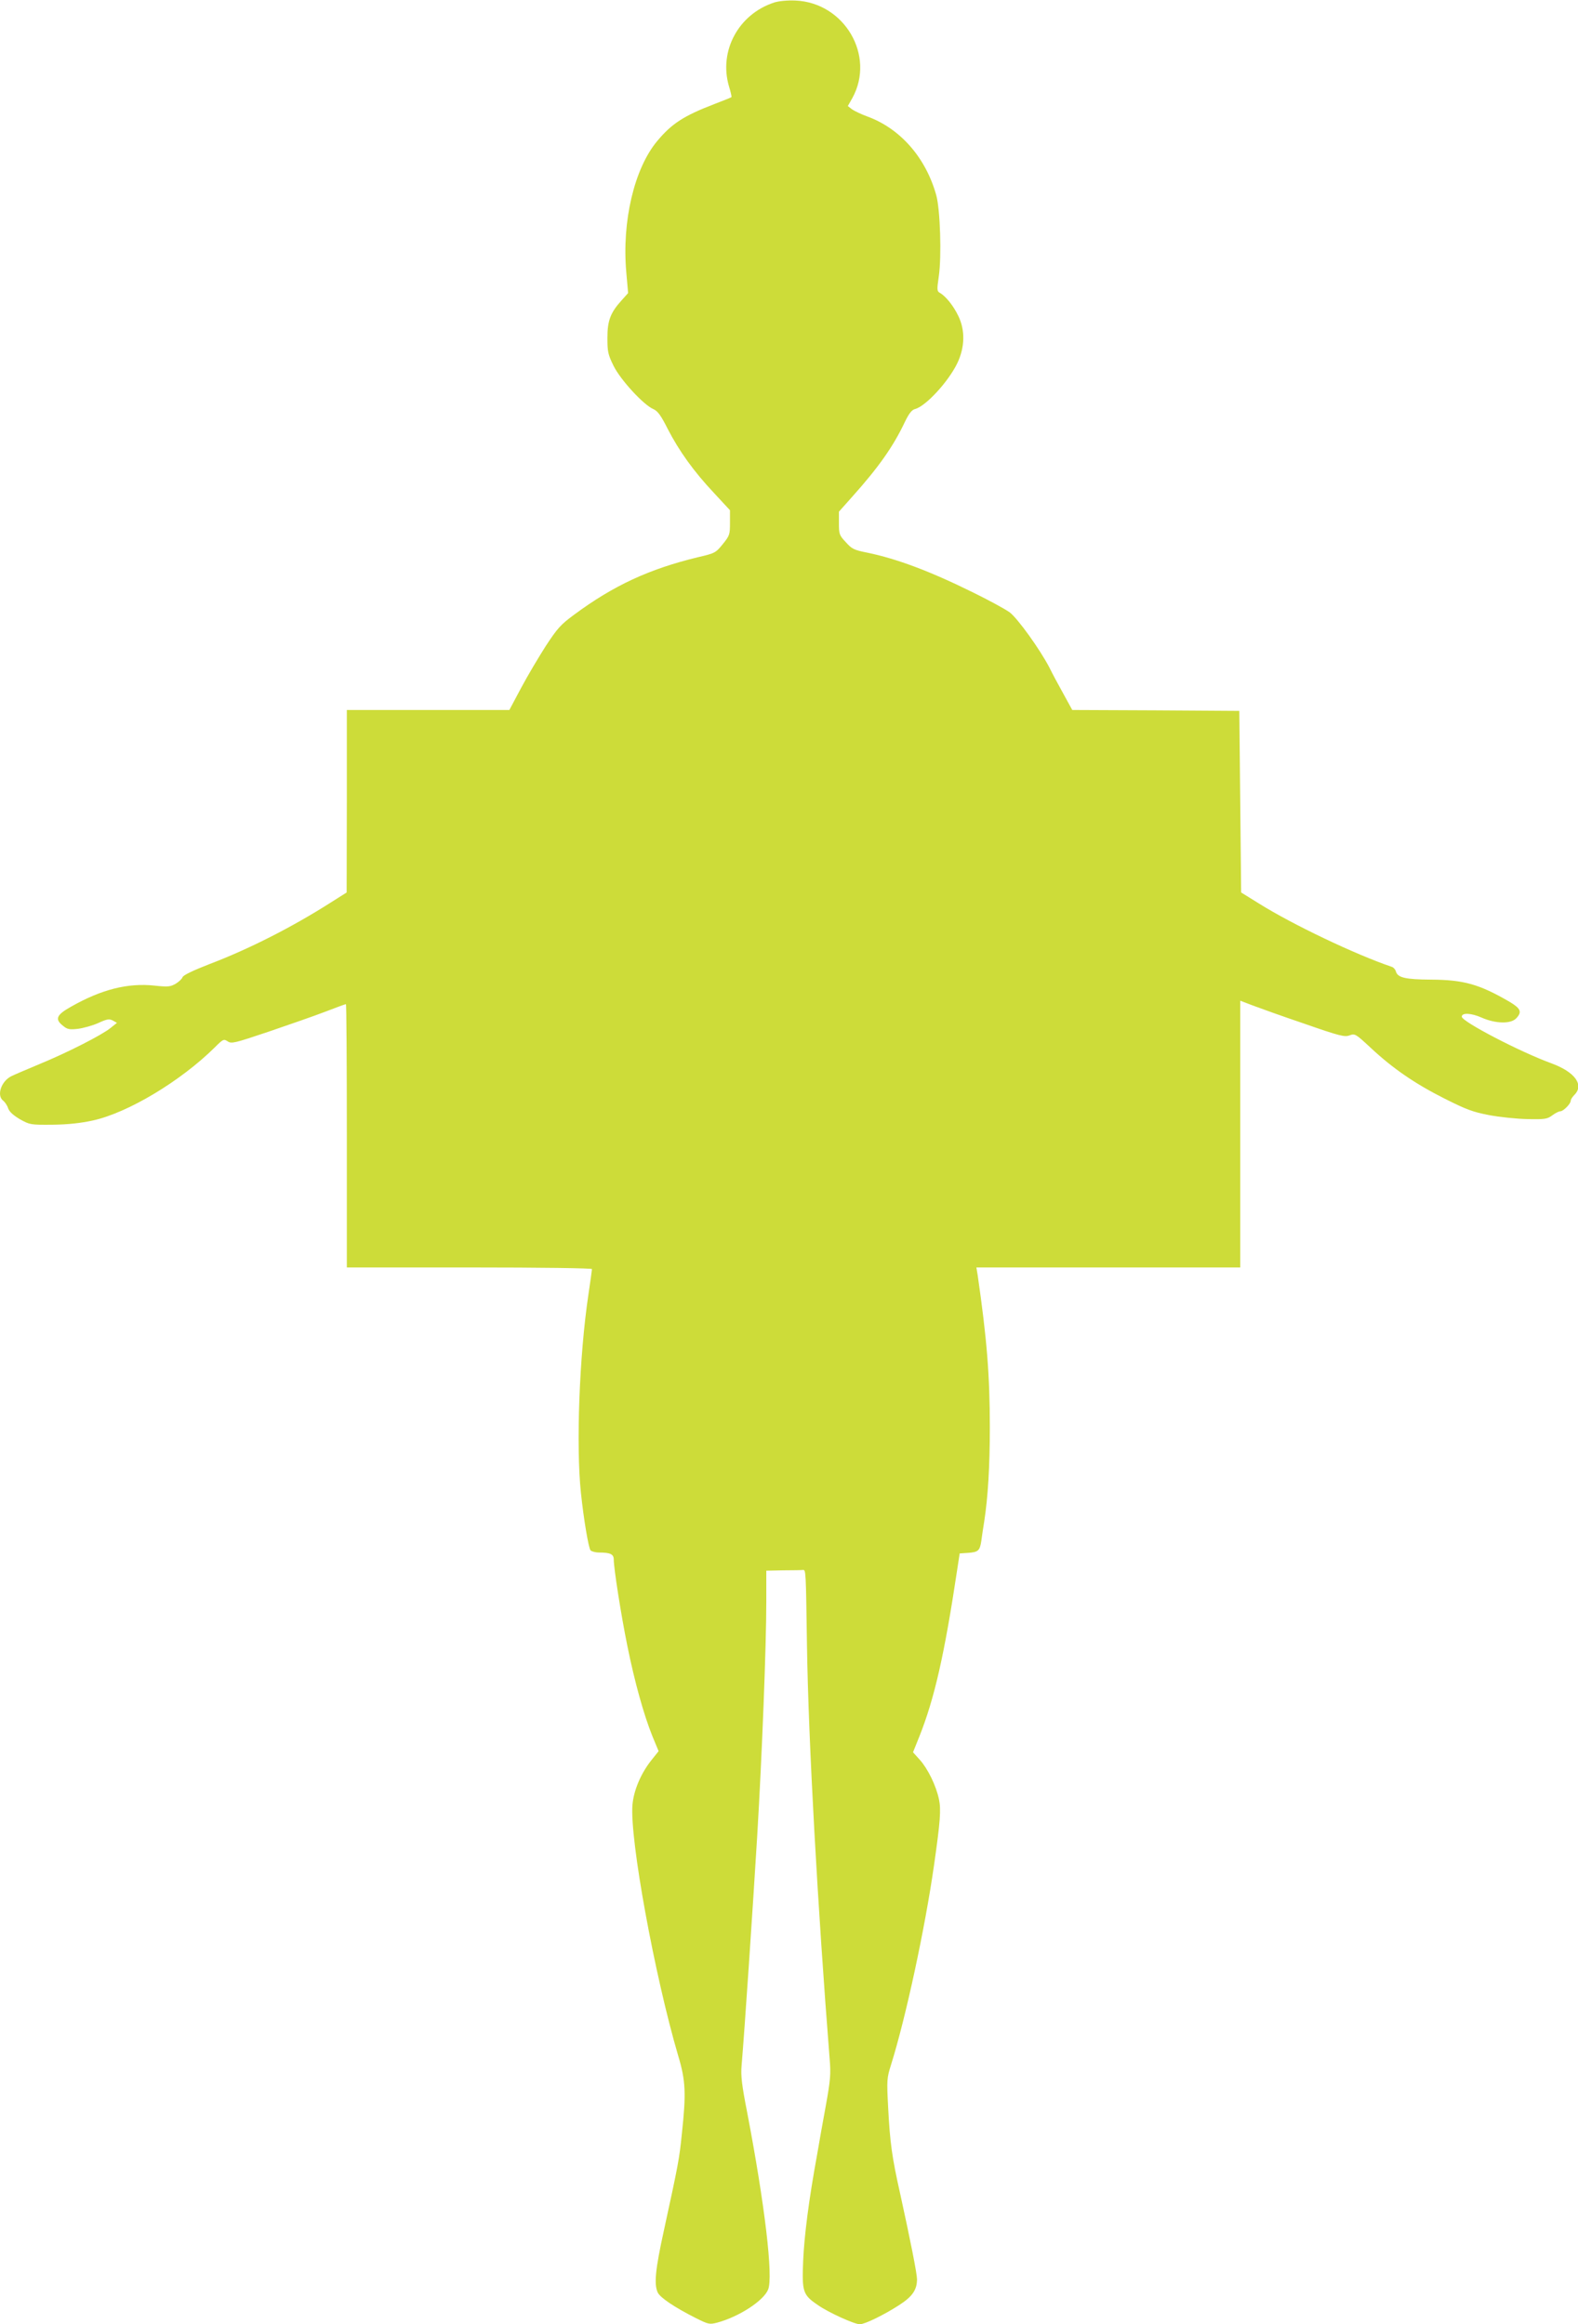
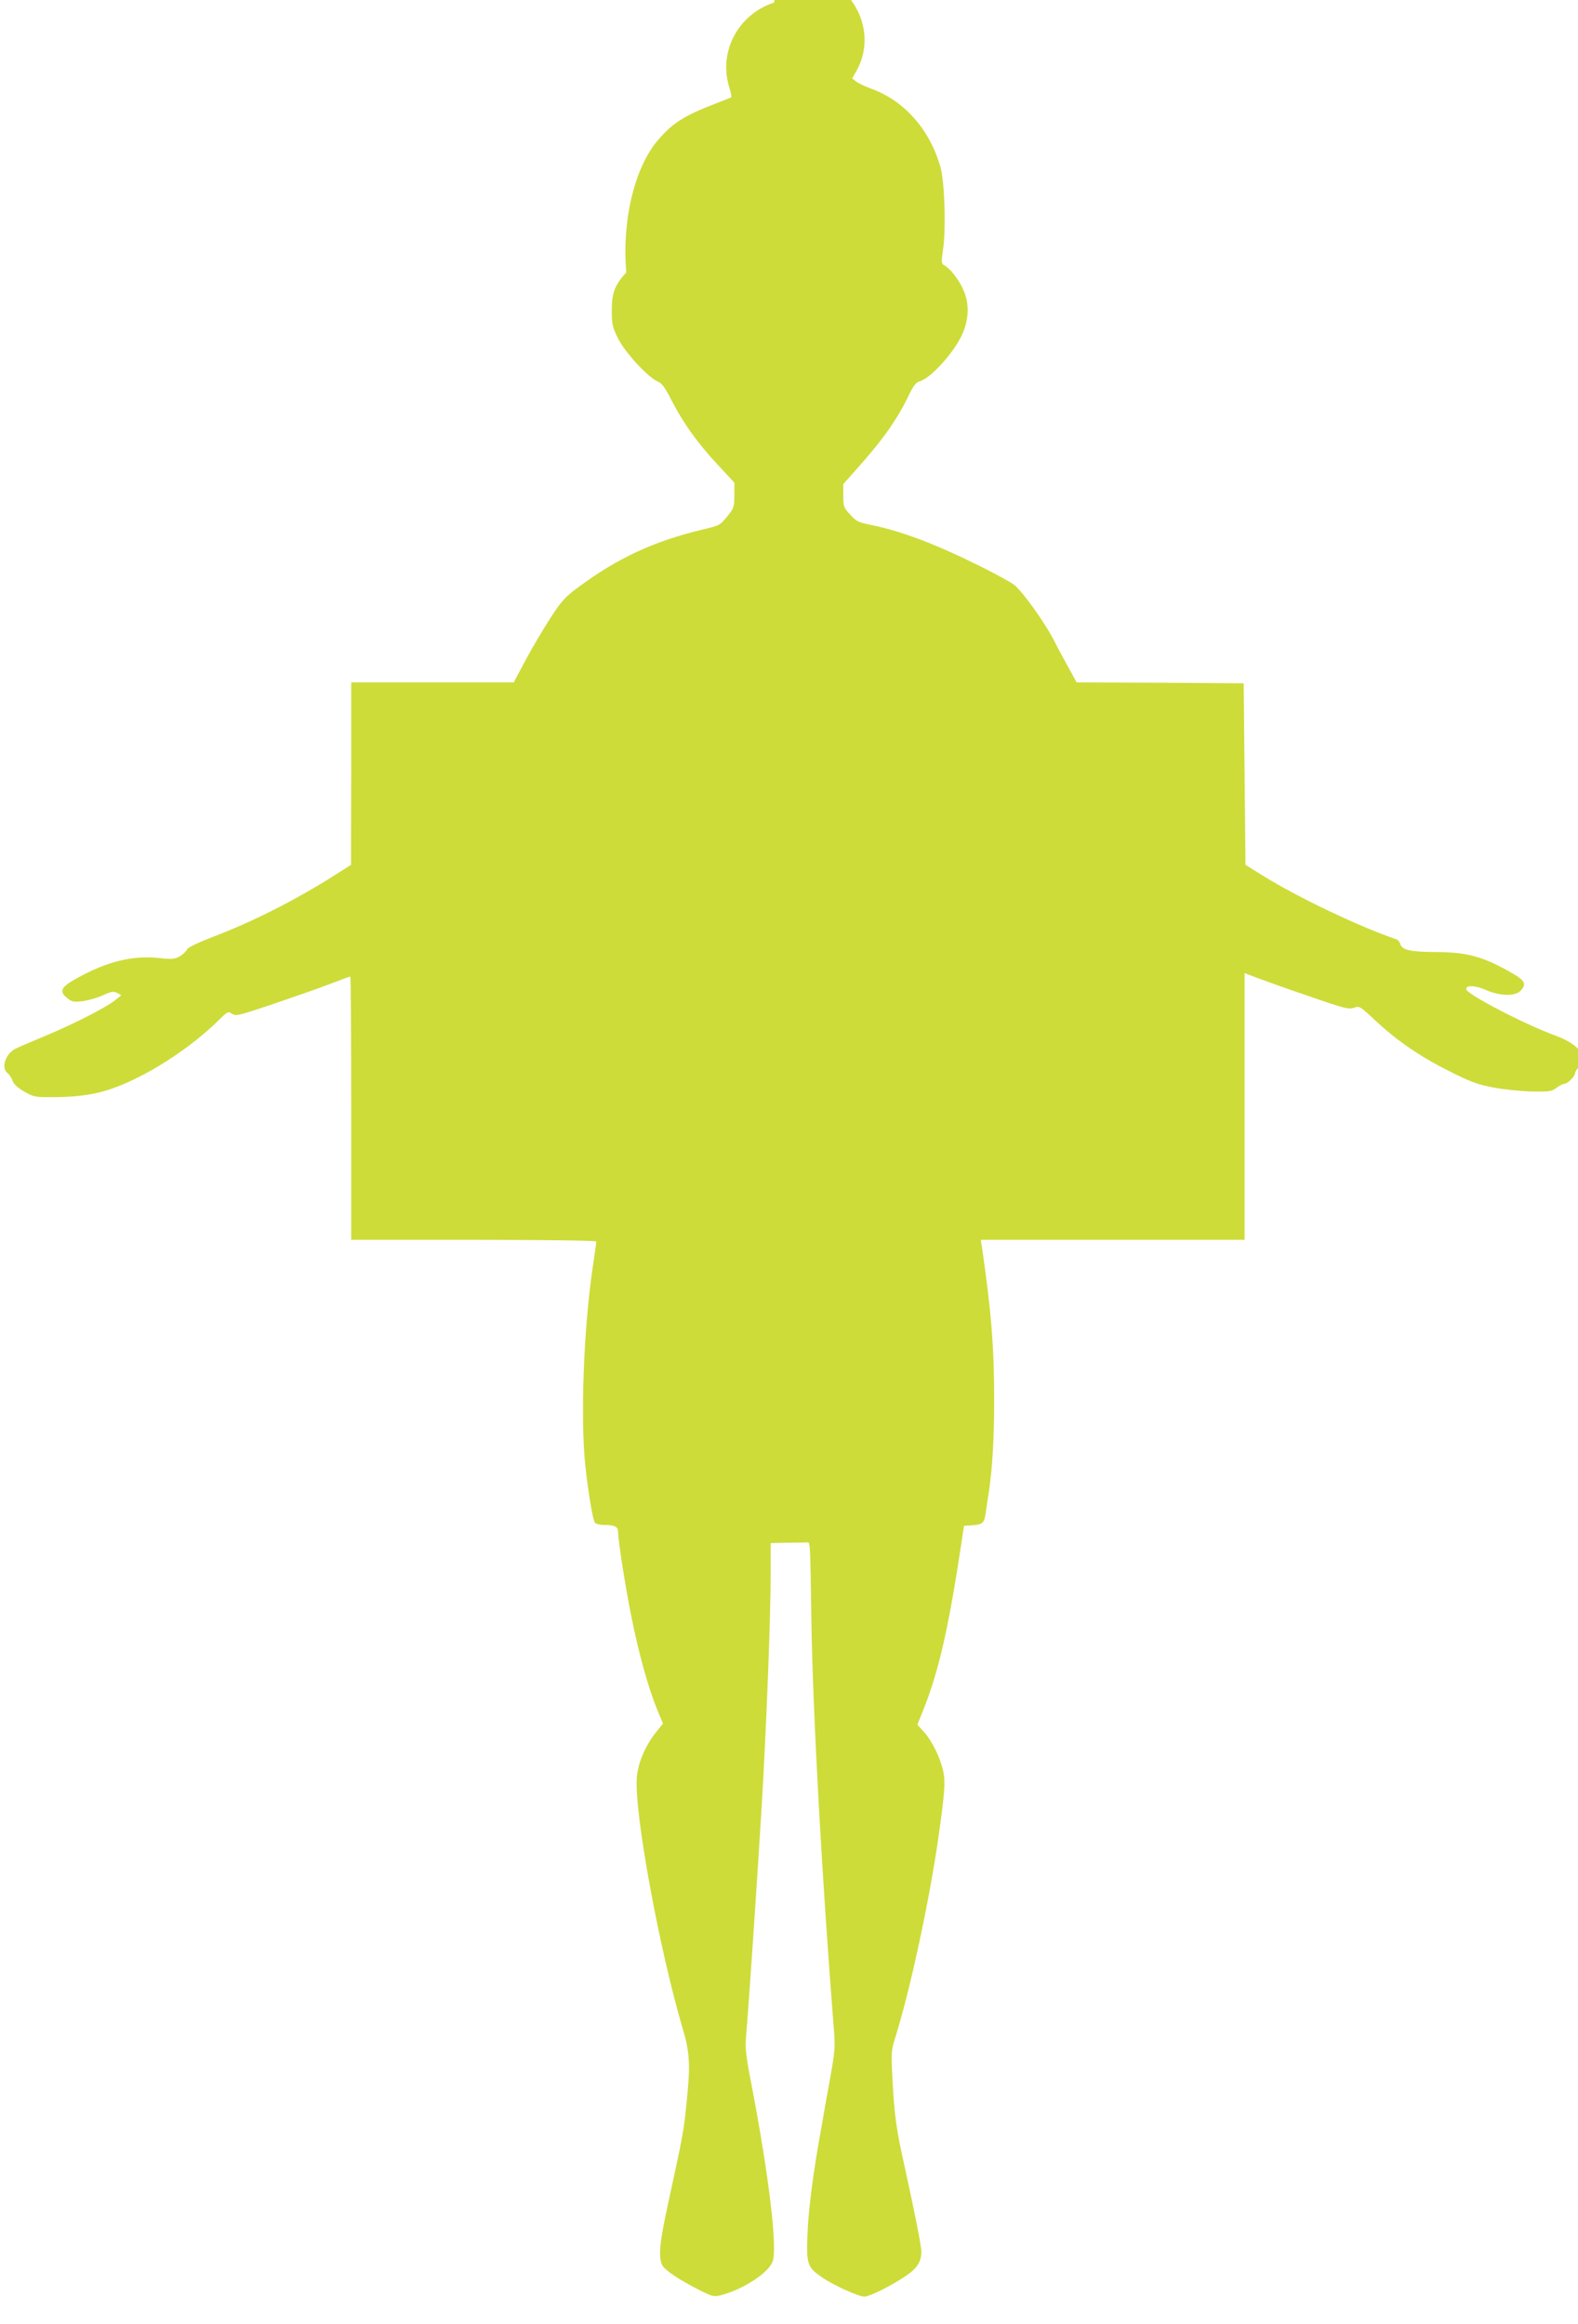
<svg xmlns="http://www.w3.org/2000/svg" version="1.0" width="869pt" height="1280pt" viewBox="0 0 869 1280" preserveAspectRatio="xMidYMid meet">
  <g transform="translate(0,1280) scale(0.1,-0.1)" fill="#cddc39" stroke="none">
-     <path d="M4263 12786 c-196 -64 -305 -266 -249 -460 10 -32 16 -59 14 -61 -2 -2 -44 -19 -94 -38 -169 -65 -235 -108 -315 -204 -126 -151 -195 -442 -170 -723 l10 -114 -34 -38 c-63 -69 -80 -113 -80 -208 0 -77 3 -92 34 -155 38 -77 165 -215 219 -238 23 -10 41 -33 79 -109 63 -122 143 -234 255 -353 l88 -95 0 -69 c0 -65 -2 -71 -40 -118 -39 -48 -43 -50 -138 -72 -268 -65 -464 -156 -680 -316 -75 -55 -93 -76 -156 -172 -39 -61 -101 -165 -136 -231 l-65 -122 -447 0 -448 0 0 -502 -1 -503 -87 -55 c-212 -135 -449 -256 -670 -340 -90 -35 -144 -61 -147 -72 -3 -9 -20 -25 -38 -36 -29 -16 -42 -18 -115 -10 -148 16 -293 -21 -459 -115 -83 -46 -93 -70 -45 -107 23 -19 35 -21 81 -16 30 4 81 18 112 32 48 22 60 24 80 14 l23 -13 -35 -28 c-46 -38 -236 -135 -389 -198 -69 -29 -140 -59 -158 -68 -56 -28 -82 -107 -44 -135 9 -7 22 -26 27 -42 7 -19 28 -38 65 -60 54 -30 57 -31 180 -30 85 1 156 9 220 23 194 42 485 217 673 403 46 46 49 47 71 33 21 -14 37 -10 227 54 112 38 252 87 312 110 59 23 109 41 112 41 3 0 5 -326 5 -725 l0 -725 675 0 c394 0 675 -4 675 -9 0 -5 -9 -69 -20 -143 -50 -336 -68 -831 -41 -1088 16 -152 42 -303 53 -318 6 -6 27 -12 47 -12 62 0 81 -9 81 -39 0 -48 40 -304 75 -476 40 -198 91 -381 138 -497 l34 -82 -40 -50 c-58 -73 -97 -166 -104 -245 -16 -187 122 -941 252 -1383 41 -136 44 -207 20 -429 -14 -139 -19 -165 -99 -533 -47 -214 -55 -295 -34 -341 13 -28 93 -82 208 -140 72 -36 77 -37 120 -26 119 32 255 120 280 182 29 69 -18 467 -115 974 -30 153 -36 204 -31 260 17 200 62 870 86 1265 27 452 50 1049 50 1288 l0 172 95 2 c52 0 100 1 107 2 16 1 16 -3 22 -414 8 -533 59 -1445 125 -2280 7 -82 4 -116 -21 -255 -16 -88 -38 -209 -48 -270 -46 -251 -71 -448 -77 -586 -7 -171 -2 -187 82 -244 57 -40 200 -105 230 -105 28 0 132 51 216 105 73 47 99 84 99 143 0 30 -36 213 -93 472 -45 200 -56 281 -66 475 -8 151 -7 161 16 234 82 262 187 751 237 1101 34 239 39 303 27 361 -16 75 -61 168 -106 218 l-37 41 35 87 c83 209 138 449 209 923 l13 85 45 3 c57 4 66 12 74 65 3 23 10 71 16 107 21 137 31 303 31 520 0 285 -16 486 -67 838 l-7 42 727 0 726 0 0 735 0 734 68 -26 c37 -14 165 -60 286 -101 195 -68 221 -74 248 -64 30 11 33 9 117 -69 122 -114 245 -198 406 -279 119 -60 156 -74 245 -91 58 -11 153 -21 212 -22 96 -2 109 0 137 21 16 12 36 22 44 22 16 0 57 41 57 58 0 7 9 21 20 32 55 55 4 126 -126 174 -171 62 -494 230 -494 257 0 23 53 20 109 -5 77 -34 161 -36 191 -4 33 35 25 54 -37 91 -167 97 -252 121 -433 122 -142 1 -184 11 -193 46 -3 10 -13 22 -24 25 -200 68 -544 232 -728 347 l-100 62 -5 500 -5 500 -460 3 -460 2 -51 93 c-28 50 -61 112 -73 137 -53 103 -177 275 -221 308 -25 18 -117 68 -205 111 -237 117 -418 184 -577 217 -75 15 -86 20 -120 58 -36 38 -38 45 -38 105 l0 63 73 82 c146 163 227 278 291 414 22 45 37 64 54 69 59 14 185 151 234 253 42 88 44 182 5 261 -27 56 -69 108 -101 126 -16 9 -17 16 -6 91 16 109 8 368 -14 447 -58 208 -199 368 -381 434 -33 12 -70 30 -83 39 l-23 18 25 44 c128 233 -43 525 -313 537 -46 2 -93 -3 -118 -11z" />
+     <path d="M4263 12786 c-196 -64 -305 -266 -249 -460 10 -32 16 -59 14 -61 -2 -2 -44 -19 -94 -38 -169 -65 -235 -108 -315 -204 -126 -151 -195 -442 -170 -723 c-63 -69 -80 -113 -80 -208 0 -77 3 -92 34 -155 38 -77 165 -215 219 -238 23 -10 41 -33 79 -109 63 -122 143 -234 255 -353 l88 -95 0 -69 c0 -65 -2 -71 -40 -118 -39 -48 -43 -50 -138 -72 -268 -65 -464 -156 -680 -316 -75 -55 -93 -76 -156 -172 -39 -61 -101 -165 -136 -231 l-65 -122 -447 0 -448 0 0 -502 -1 -503 -87 -55 c-212 -135 -449 -256 -670 -340 -90 -35 -144 -61 -147 -72 -3 -9 -20 -25 -38 -36 -29 -16 -42 -18 -115 -10 -148 16 -293 -21 -459 -115 -83 -46 -93 -70 -45 -107 23 -19 35 -21 81 -16 30 4 81 18 112 32 48 22 60 24 80 14 l23 -13 -35 -28 c-46 -38 -236 -135 -389 -198 -69 -29 -140 -59 -158 -68 -56 -28 -82 -107 -44 -135 9 -7 22 -26 27 -42 7 -19 28 -38 65 -60 54 -30 57 -31 180 -30 85 1 156 9 220 23 194 42 485 217 673 403 46 46 49 47 71 33 21 -14 37 -10 227 54 112 38 252 87 312 110 59 23 109 41 112 41 3 0 5 -326 5 -725 l0 -725 675 0 c394 0 675 -4 675 -9 0 -5 -9 -69 -20 -143 -50 -336 -68 -831 -41 -1088 16 -152 42 -303 53 -318 6 -6 27 -12 47 -12 62 0 81 -9 81 -39 0 -48 40 -304 75 -476 40 -198 91 -381 138 -497 l34 -82 -40 -50 c-58 -73 -97 -166 -104 -245 -16 -187 122 -941 252 -1383 41 -136 44 -207 20 -429 -14 -139 -19 -165 -99 -533 -47 -214 -55 -295 -34 -341 13 -28 93 -82 208 -140 72 -36 77 -37 120 -26 119 32 255 120 280 182 29 69 -18 467 -115 974 -30 153 -36 204 -31 260 17 200 62 870 86 1265 27 452 50 1049 50 1288 l0 172 95 2 c52 0 100 1 107 2 16 1 16 -3 22 -414 8 -533 59 -1445 125 -2280 7 -82 4 -116 -21 -255 -16 -88 -38 -209 -48 -270 -46 -251 -71 -448 -77 -586 -7 -171 -2 -187 82 -244 57 -40 200 -105 230 -105 28 0 132 51 216 105 73 47 99 84 99 143 0 30 -36 213 -93 472 -45 200 -56 281 -66 475 -8 151 -7 161 16 234 82 262 187 751 237 1101 34 239 39 303 27 361 -16 75 -61 168 -106 218 l-37 41 35 87 c83 209 138 449 209 923 l13 85 45 3 c57 4 66 12 74 65 3 23 10 71 16 107 21 137 31 303 31 520 0 285 -16 486 -67 838 l-7 42 727 0 726 0 0 735 0 734 68 -26 c37 -14 165 -60 286 -101 195 -68 221 -74 248 -64 30 11 33 9 117 -69 122 -114 245 -198 406 -279 119 -60 156 -74 245 -91 58 -11 153 -21 212 -22 96 -2 109 0 137 21 16 12 36 22 44 22 16 0 57 41 57 58 0 7 9 21 20 32 55 55 4 126 -126 174 -171 62 -494 230 -494 257 0 23 53 20 109 -5 77 -34 161 -36 191 -4 33 35 25 54 -37 91 -167 97 -252 121 -433 122 -142 1 -184 11 -193 46 -3 10 -13 22 -24 25 -200 68 -544 232 -728 347 l-100 62 -5 500 -5 500 -460 3 -460 2 -51 93 c-28 50 -61 112 -73 137 -53 103 -177 275 -221 308 -25 18 -117 68 -205 111 -237 117 -418 184 -577 217 -75 15 -86 20 -120 58 -36 38 -38 45 -38 105 l0 63 73 82 c146 163 227 278 291 414 22 45 37 64 54 69 59 14 185 151 234 253 42 88 44 182 5 261 -27 56 -69 108 -101 126 -16 9 -17 16 -6 91 16 109 8 368 -14 447 -58 208 -199 368 -381 434 -33 12 -70 30 -83 39 l-23 18 25 44 c128 233 -43 525 -313 537 -46 2 -93 -3 -118 -11z" />
  </g>
</svg>